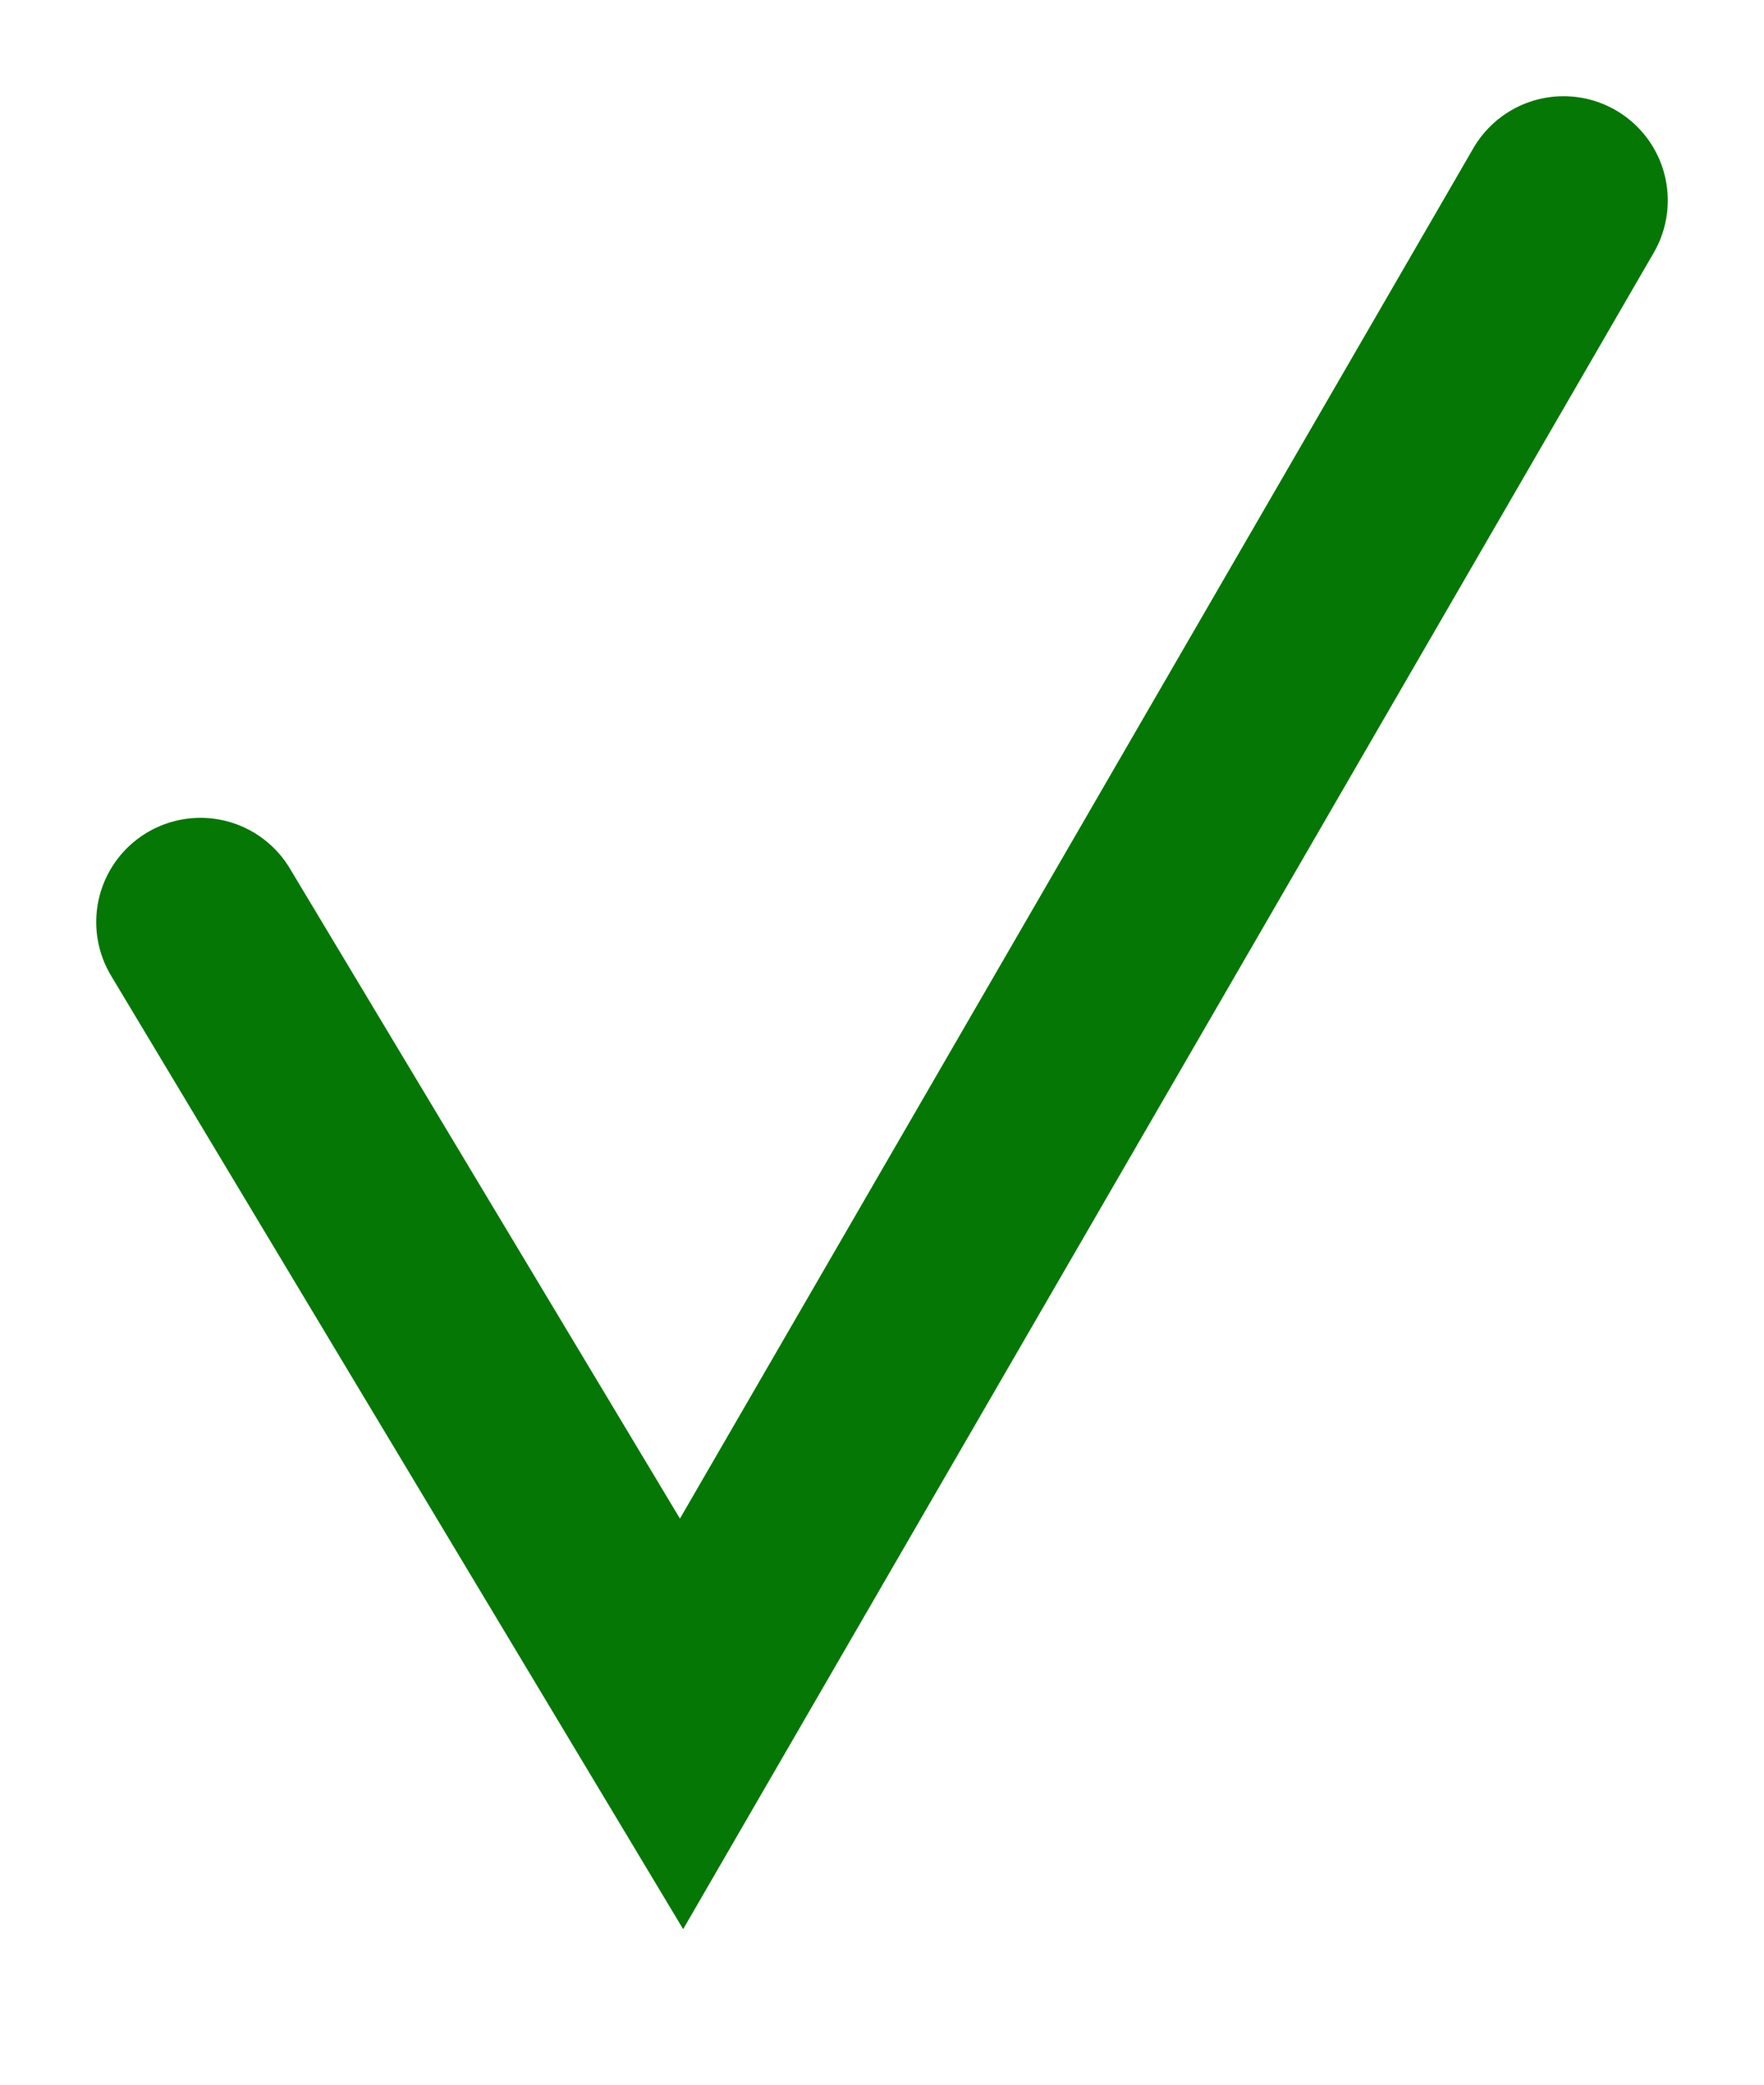
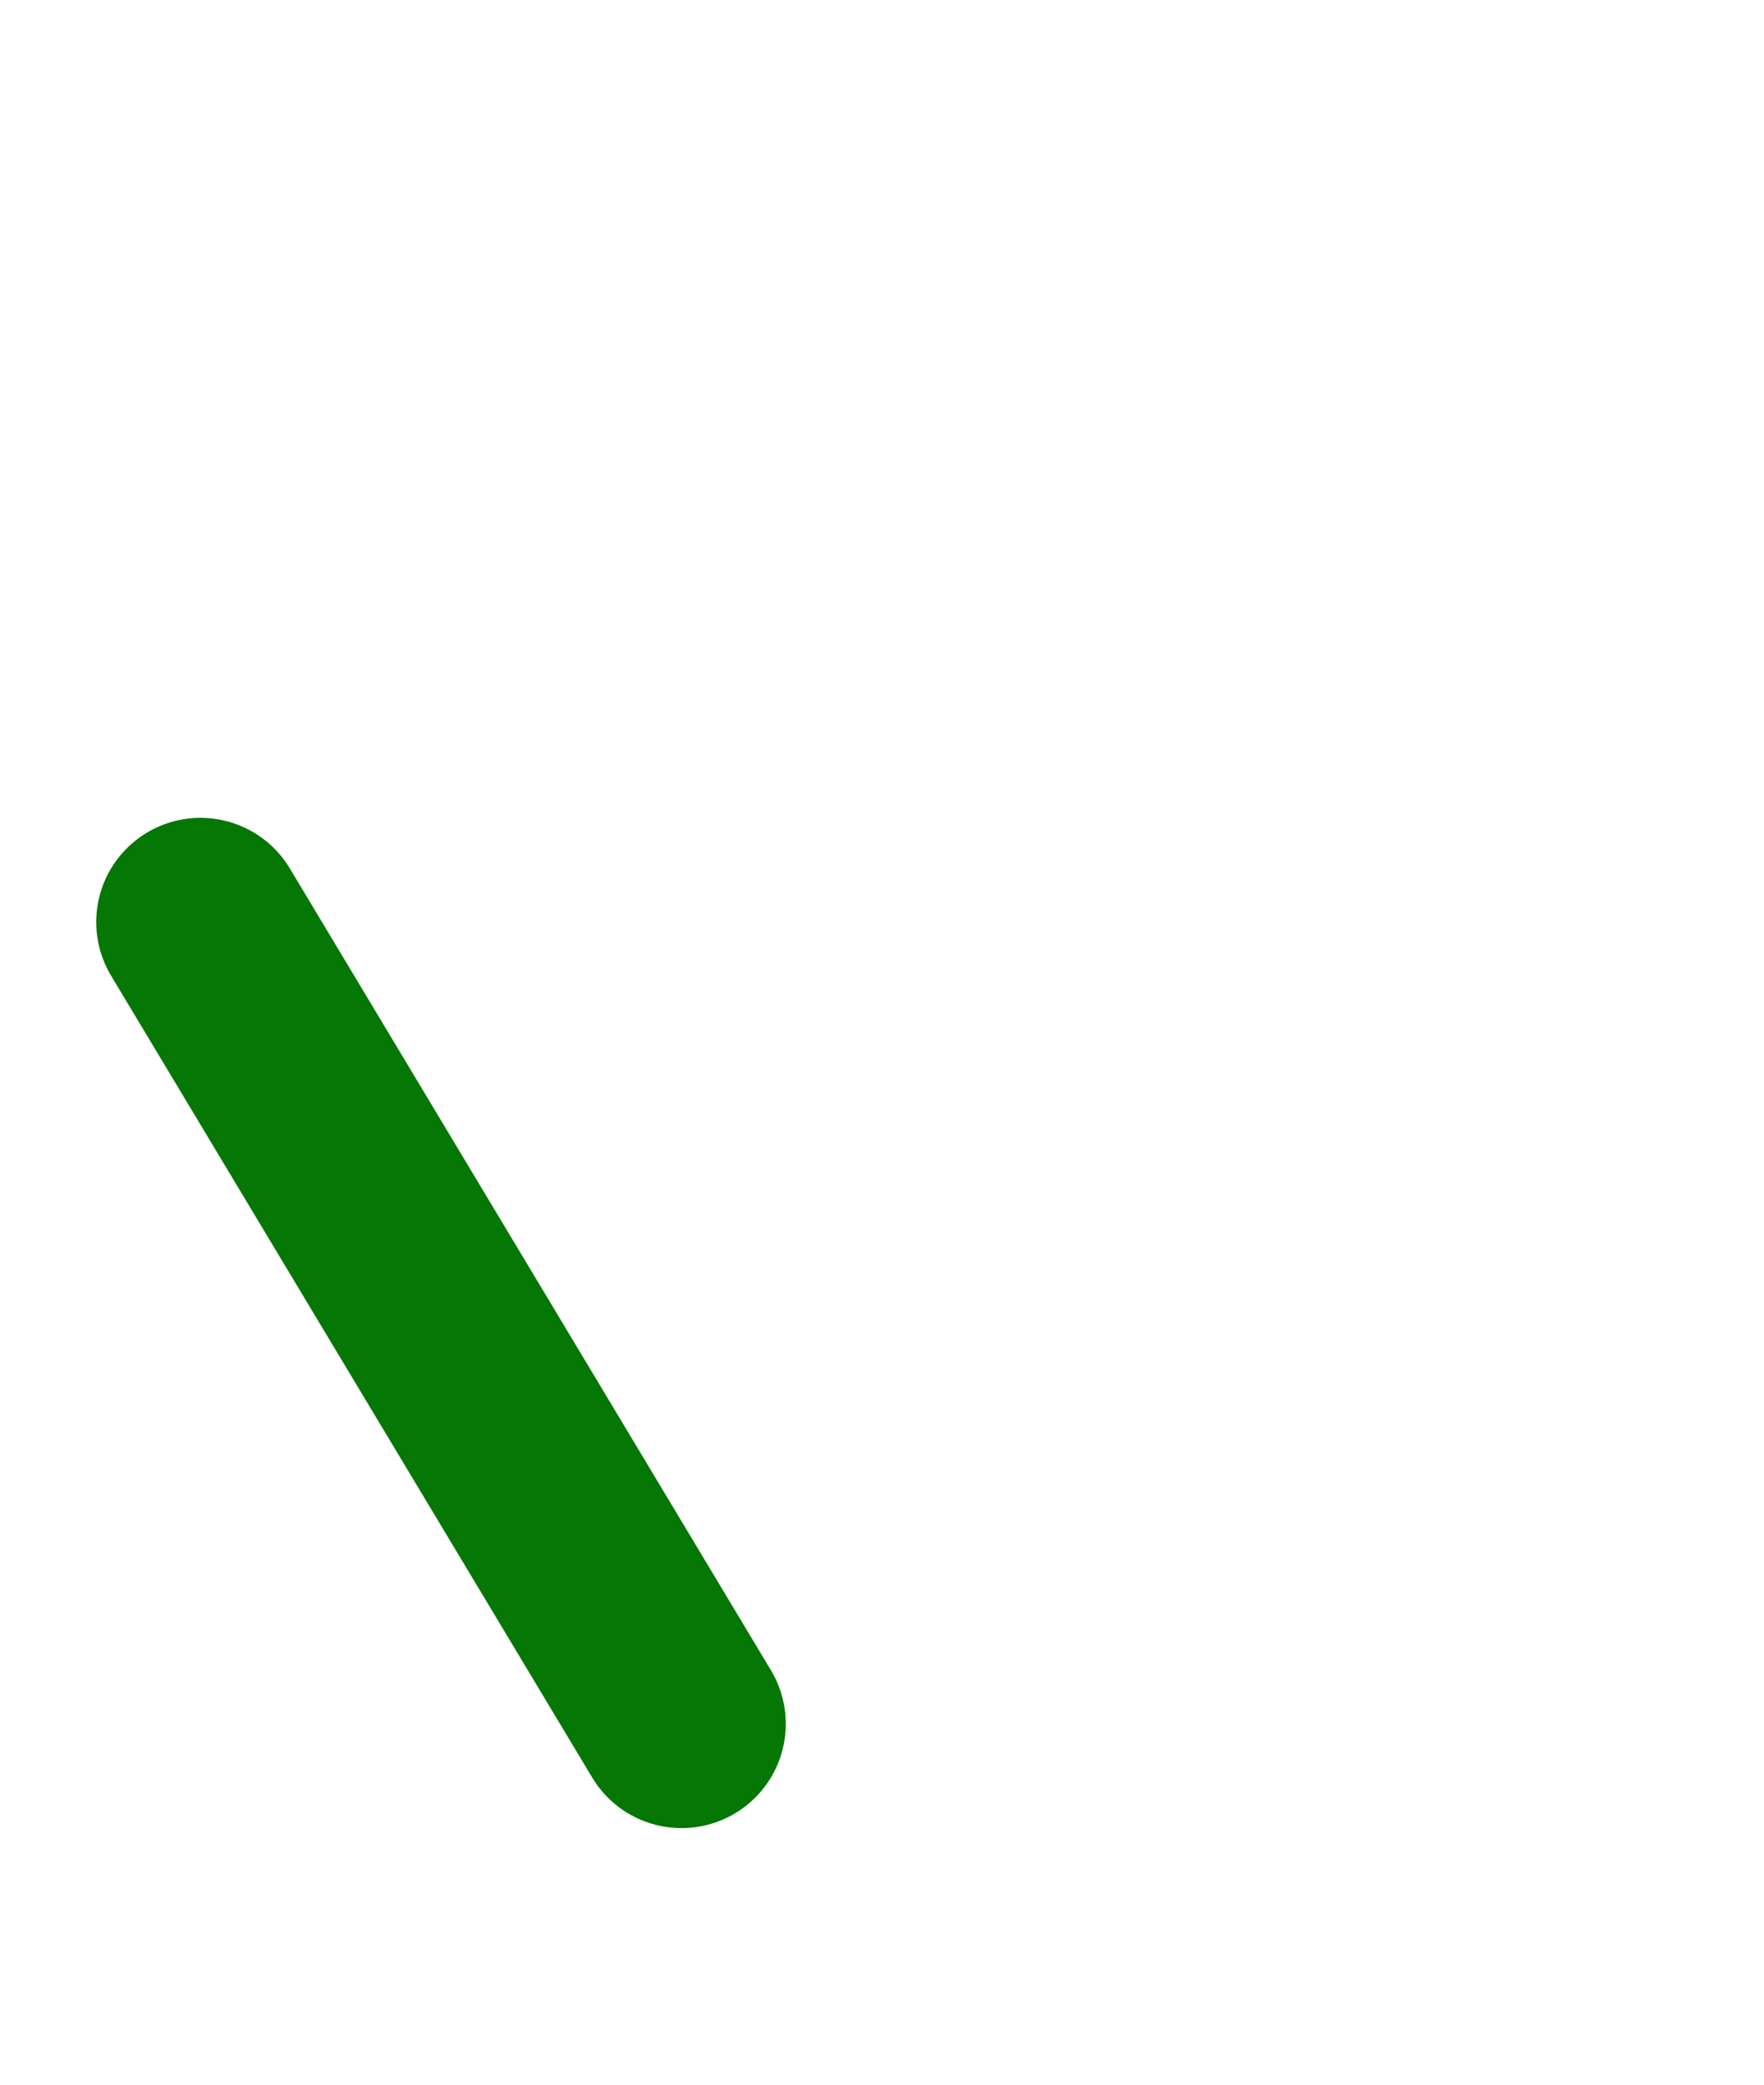
<svg xmlns="http://www.w3.org/2000/svg" width="11" height="13" viewBox="0 0 11 13" fill="none">
-   <path d="M1.25 5.75L4.25 10.75L9.75 1.25" stroke="#047704" stroke-width="1.3" stroke-linecap="round" />
+   <path d="M1.25 5.75L4.25 10.75" stroke="#047704" stroke-width="1.3" stroke-linecap="round" />
</svg>